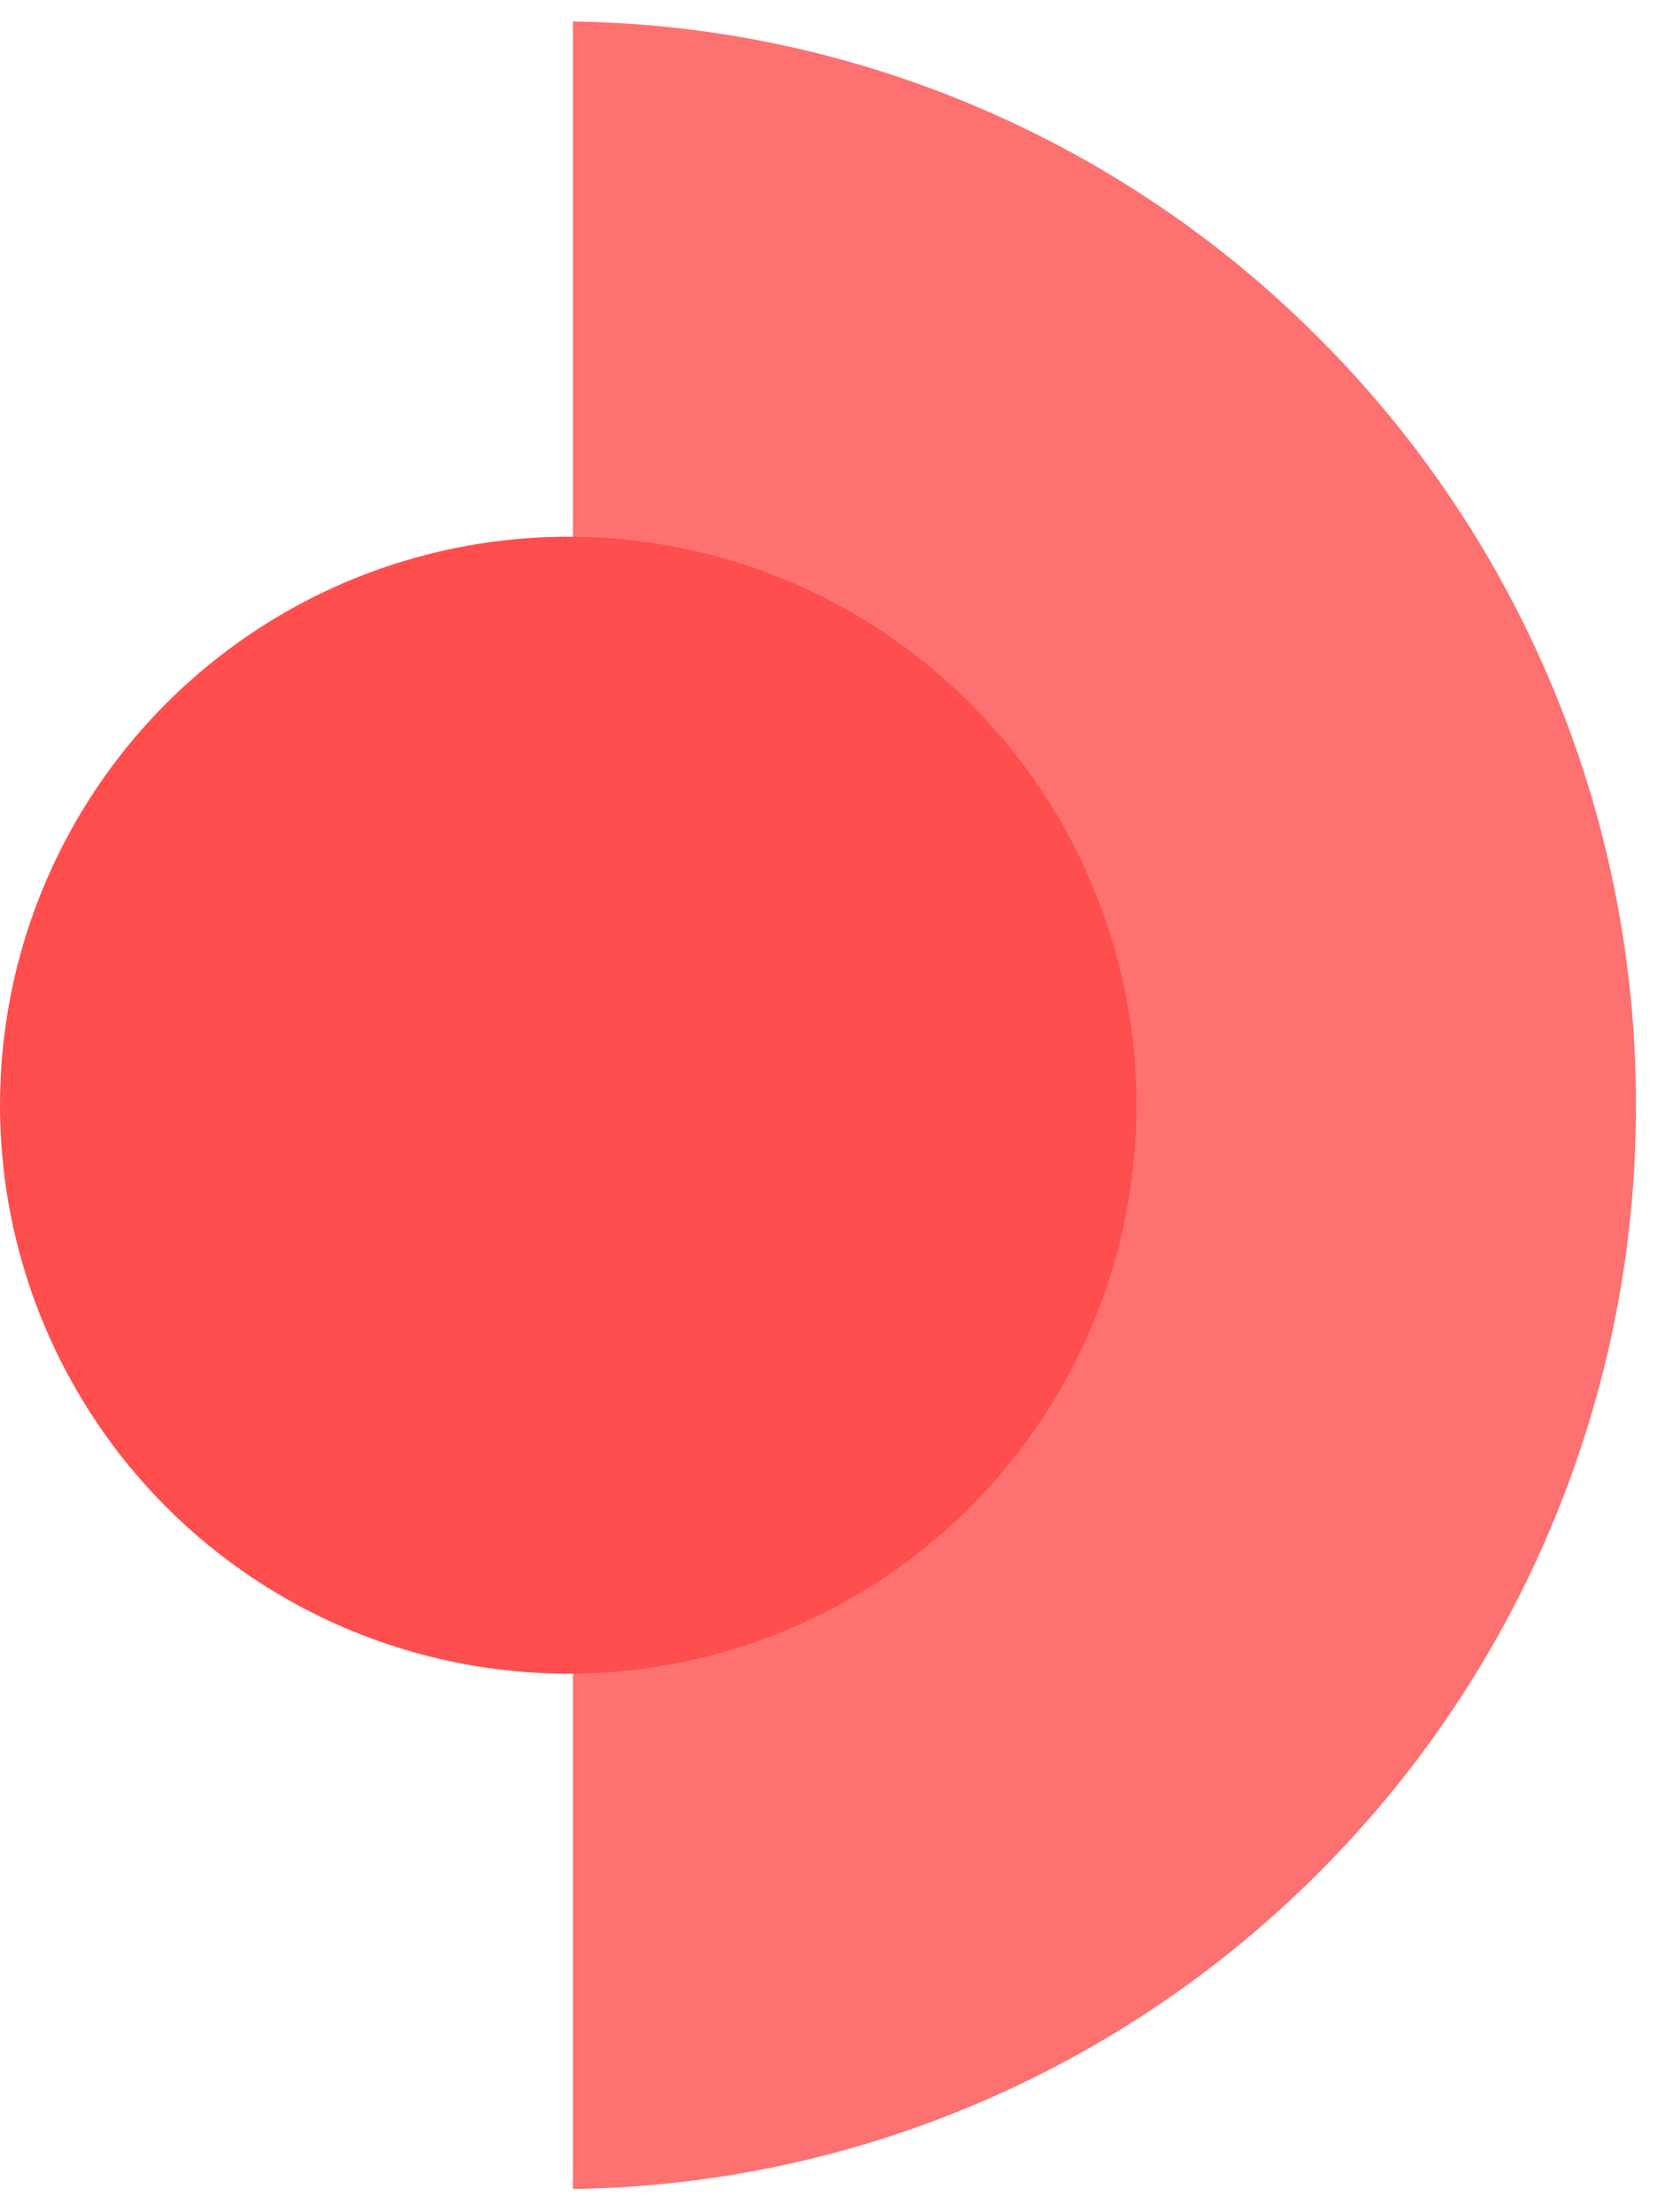
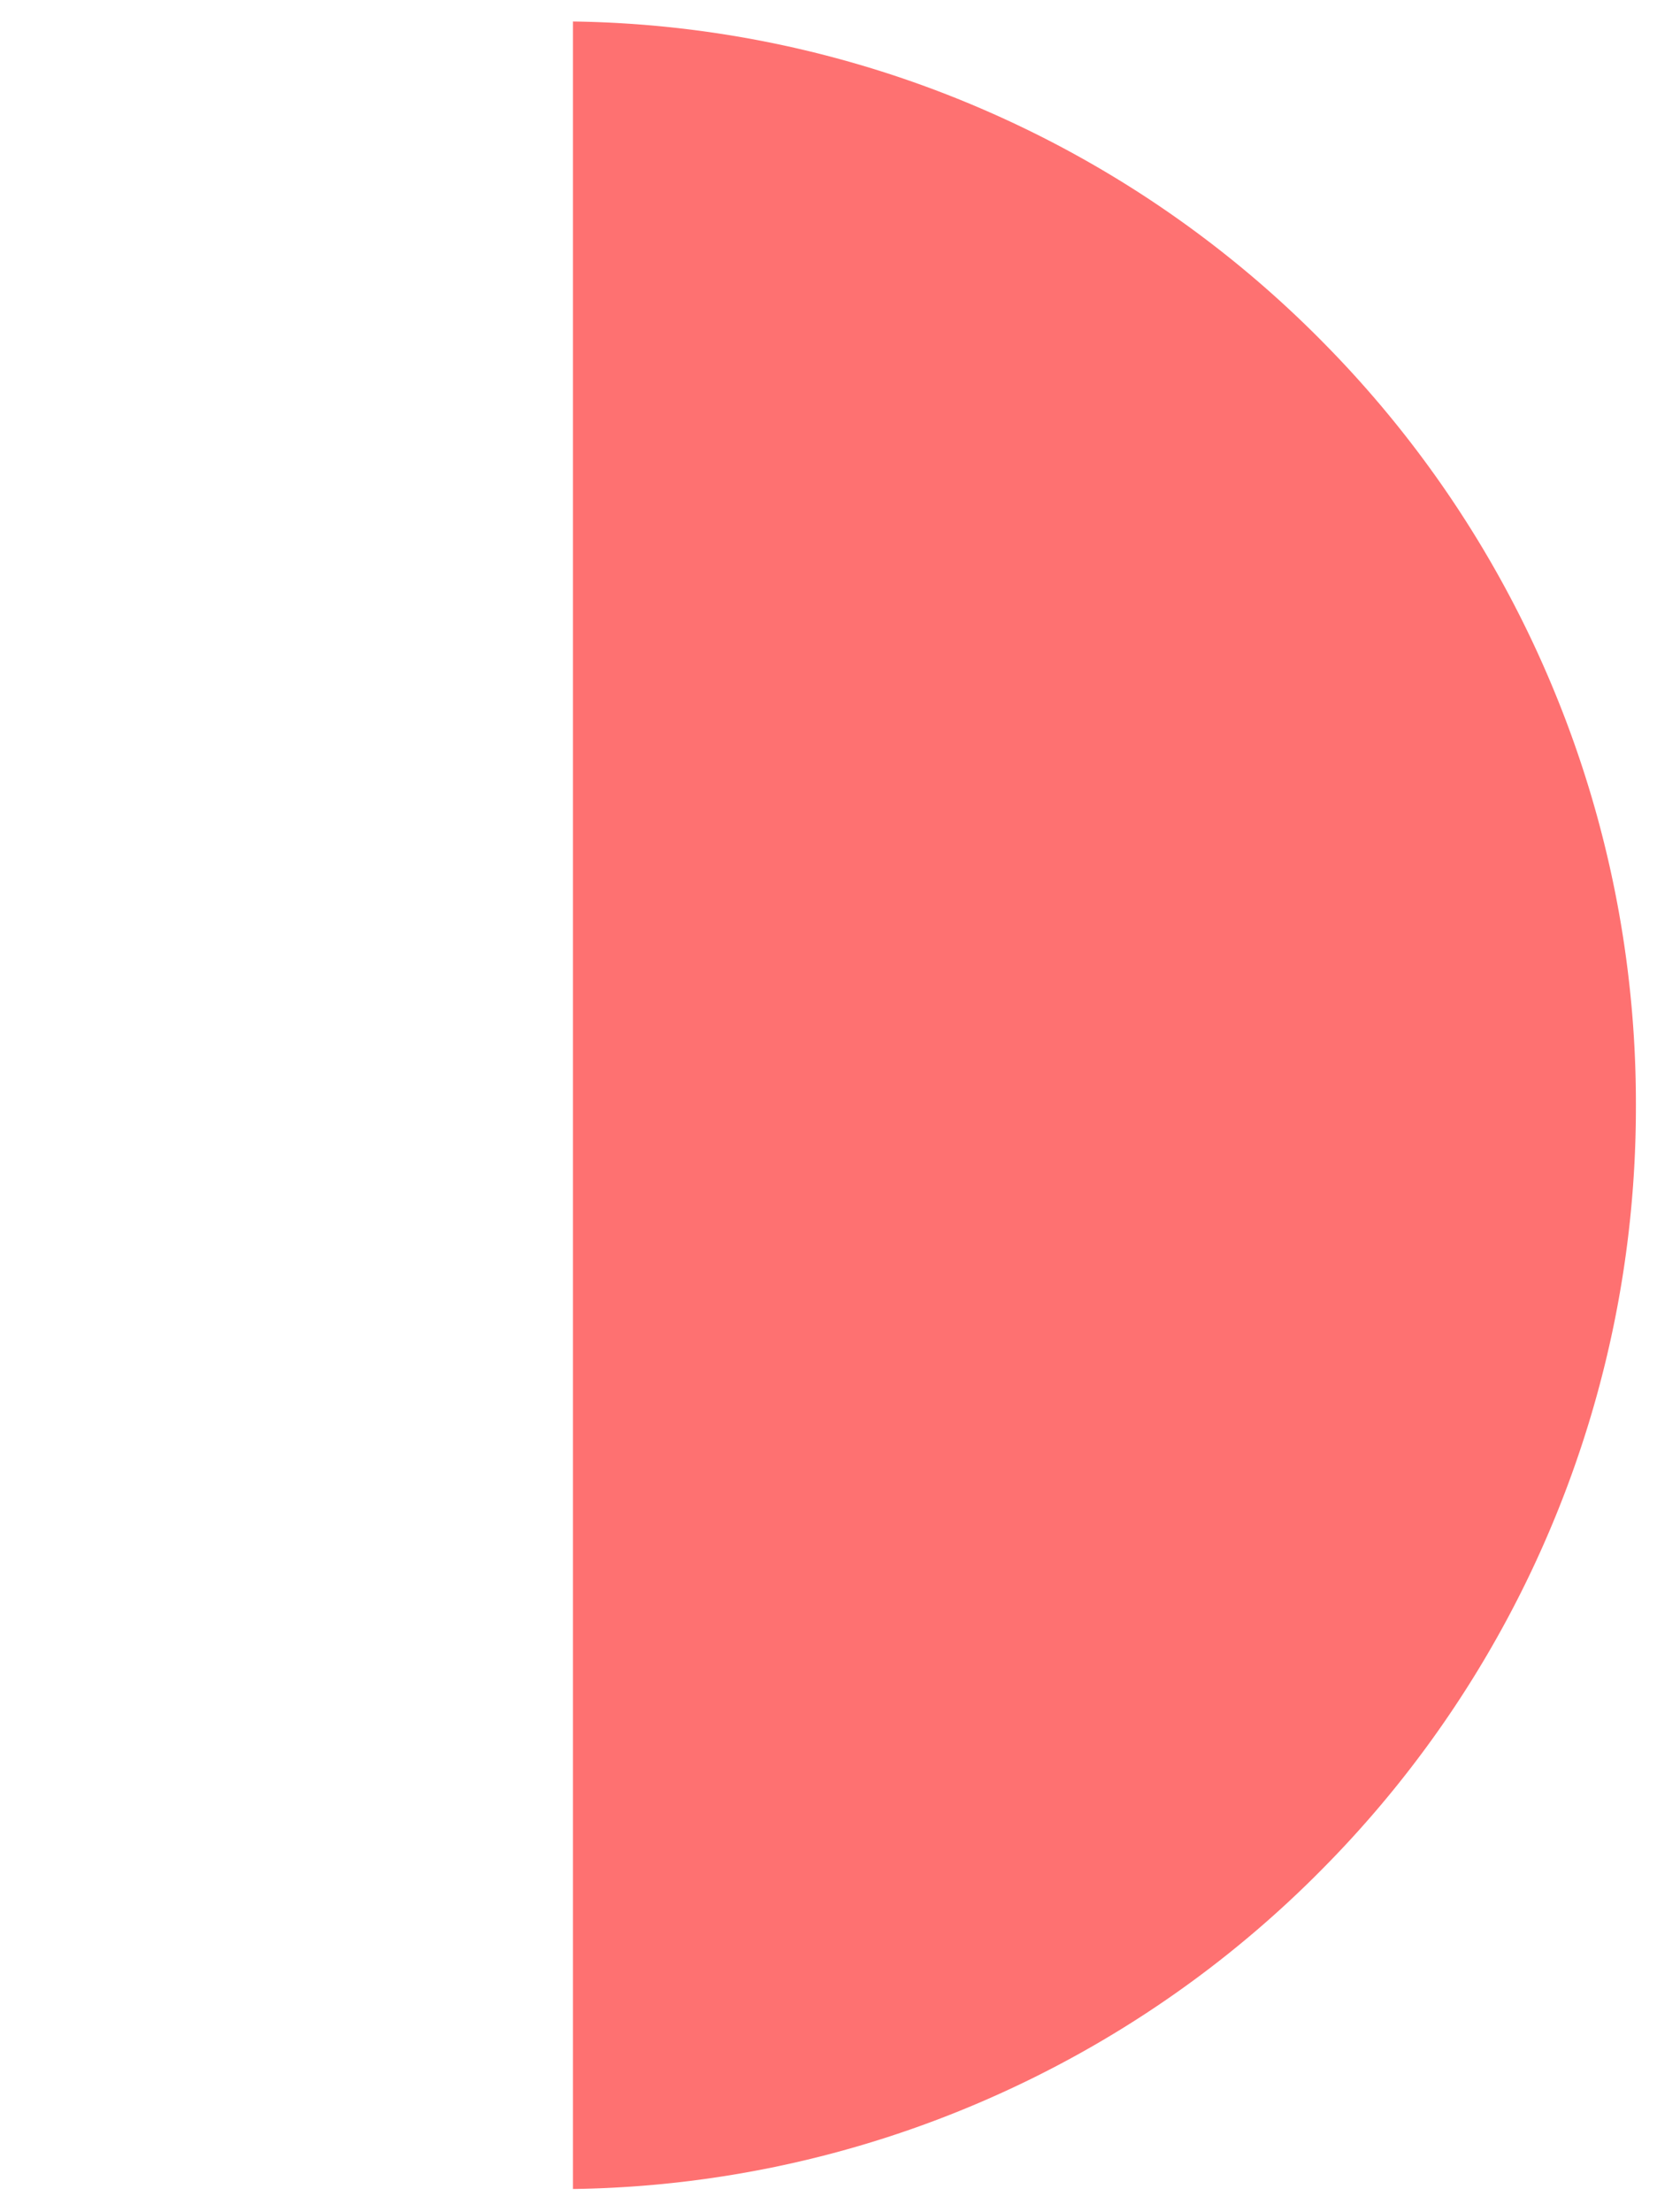
<svg xmlns="http://www.w3.org/2000/svg" width="39.183" height="52.278" viewBox="0 0 39.183 52.278">
  <defs>
    <linearGradient id="linear-gradient" x2="1" y2="1" gradientUnits="objectBoundingBox">
      <stop offset="0" stop-color="#f67f2d" />
      <stop offset="1" stop-color="#fe4b8d" />
    </linearGradient>
  </defs>
  <g id="icon" transform="translate(-668.5 -3909.496)">
    <path id="Subtraction_5" data-name="Subtraction 5" d="M0,51.234V0A25.291,25.291,0,0,1,9.8,2.123a25.46,25.46,0,0,1,7.987,5.511,25.537,25.537,0,0,1,5.378,8.1,25.539,25.539,0,0,1,1.97,9.884,25.538,25.538,0,0,1-1.97,9.884,25.538,25.538,0,0,1-5.378,8.1A25.461,25.461,0,0,1,9.8,49.111,25.292,25.292,0,0,1,0,51.234Z" transform="translate(682.049 3910.004)" stroke="rgba(0,0,0,0)" stroke-width="1" opacity="0.8" fill="#fe4e4e" />
-     <circle id="Ellipse_25" data-name="Ellipse 25" cx="13.437" cy="13.437" r="13.437" transform="translate(668.5 3922.183)" fill="#fe4e4e" />
  </g>
</svg>